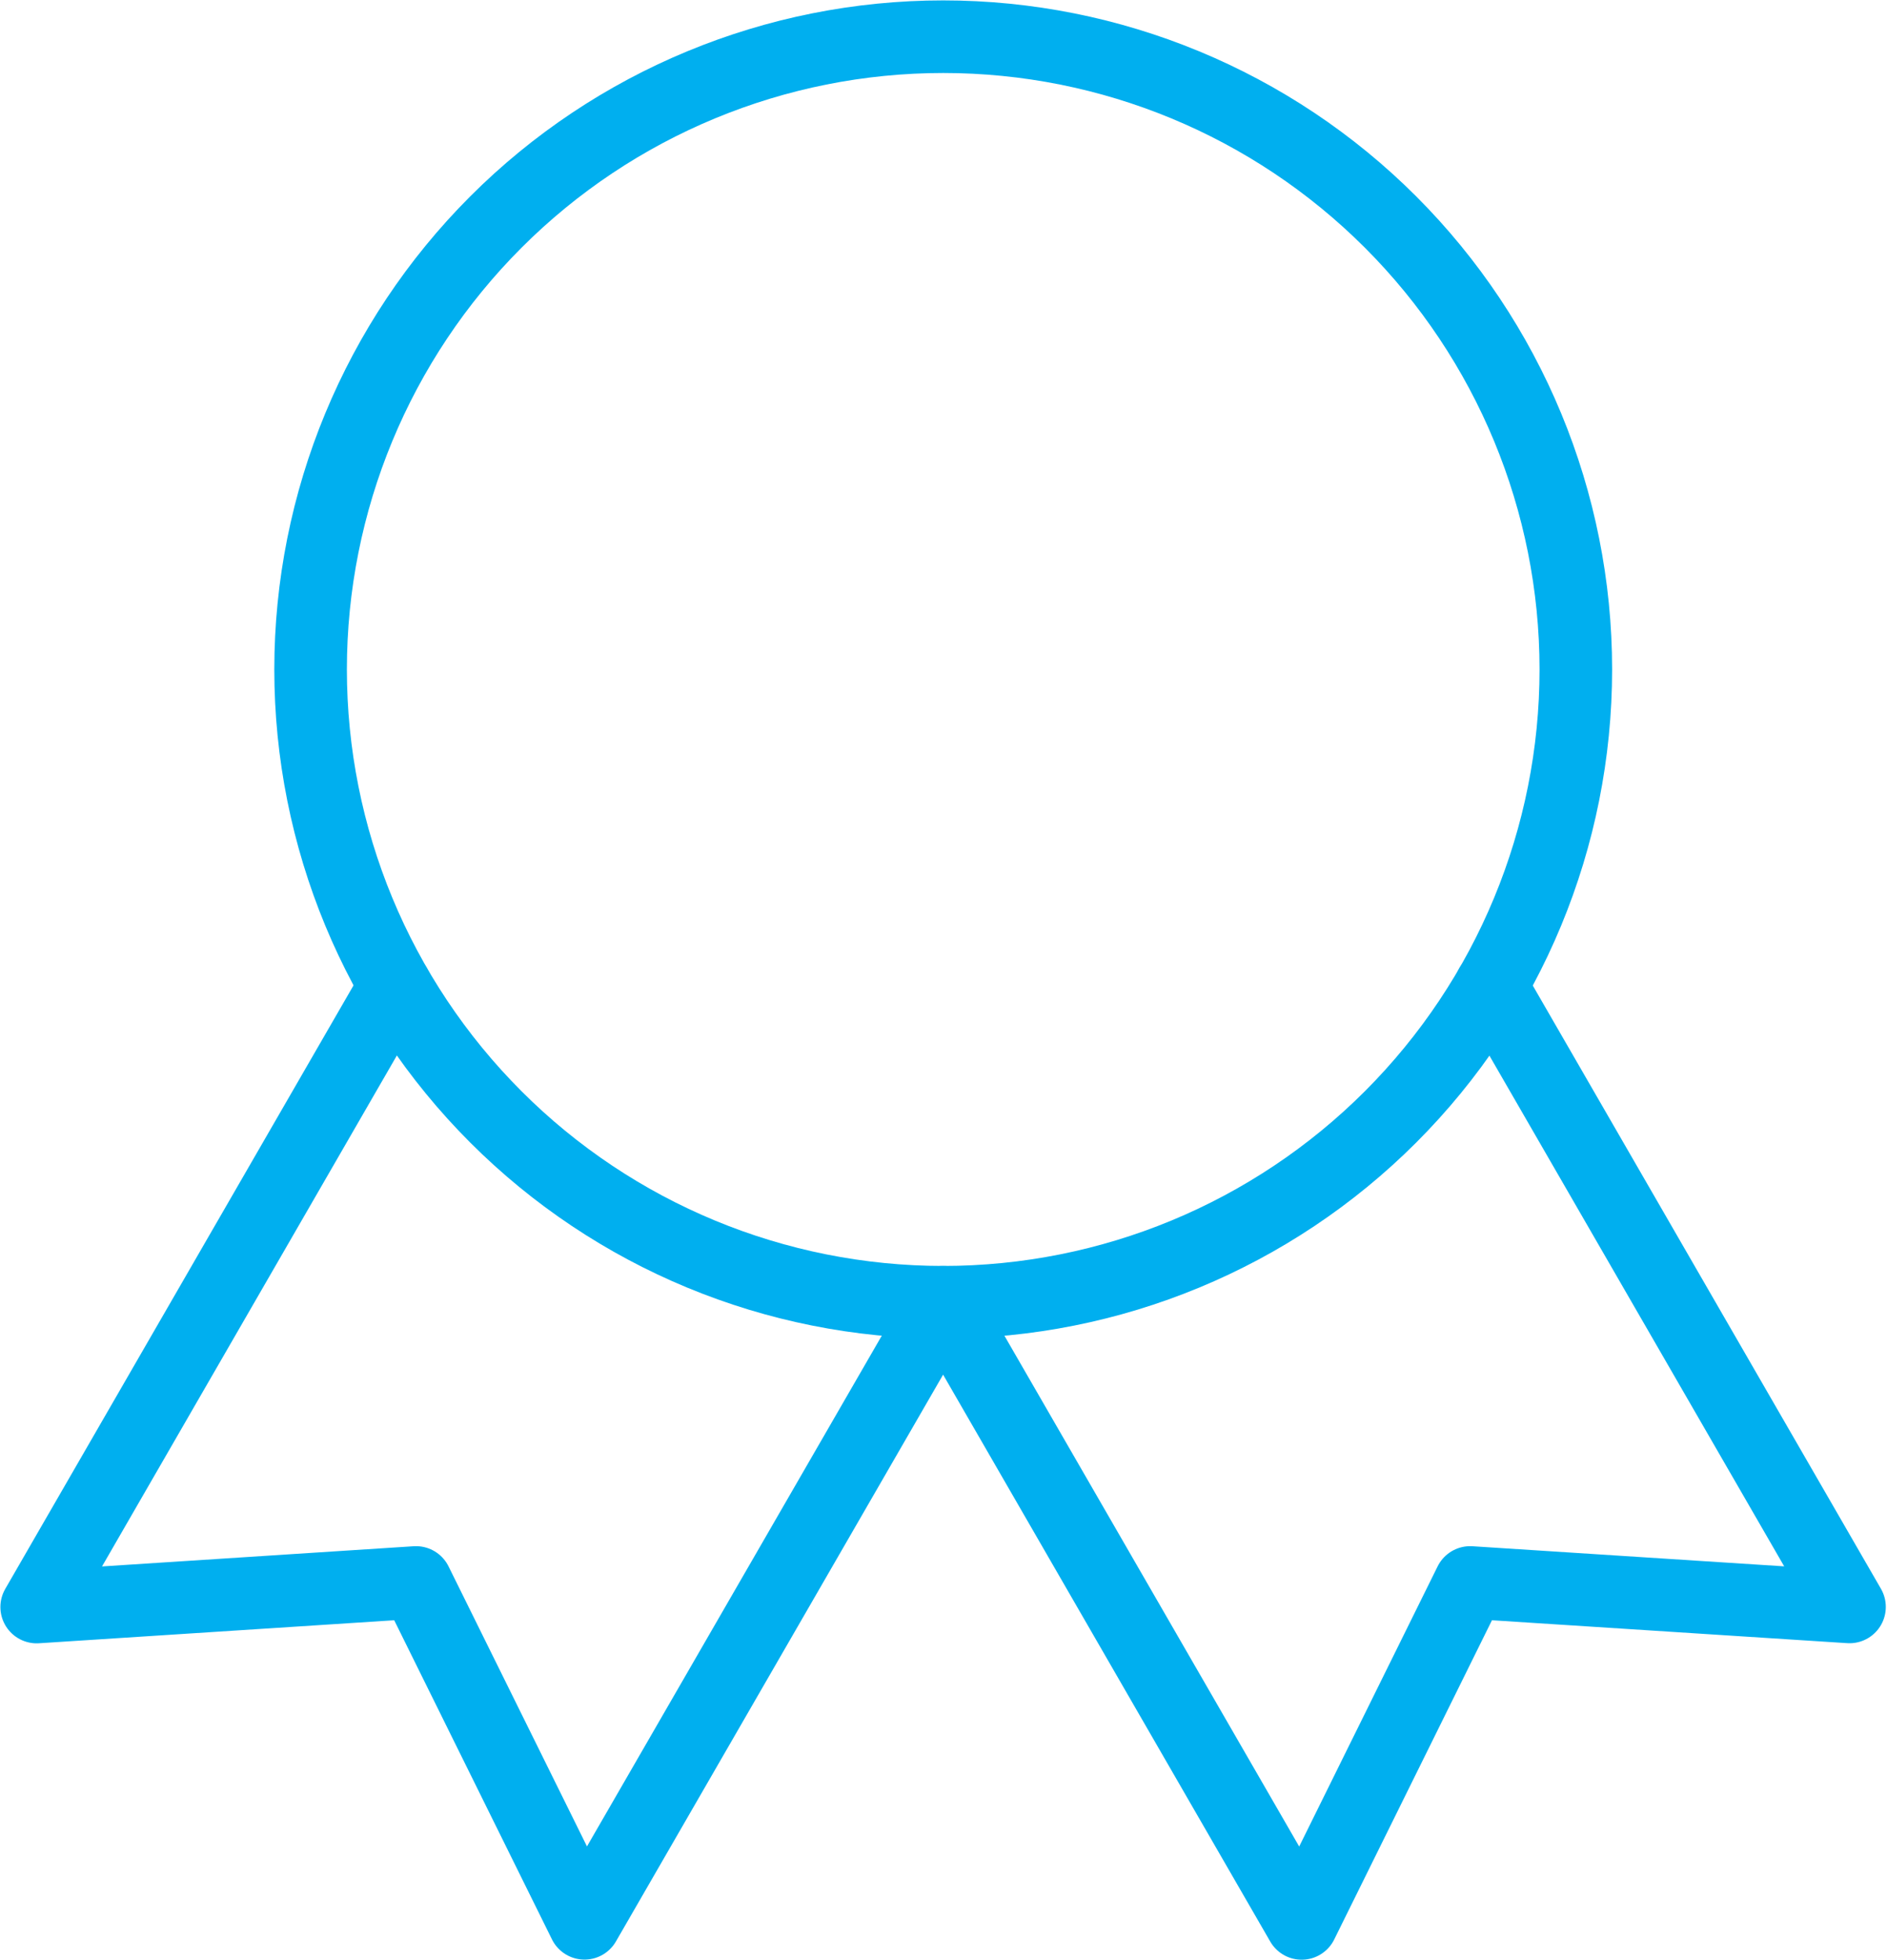
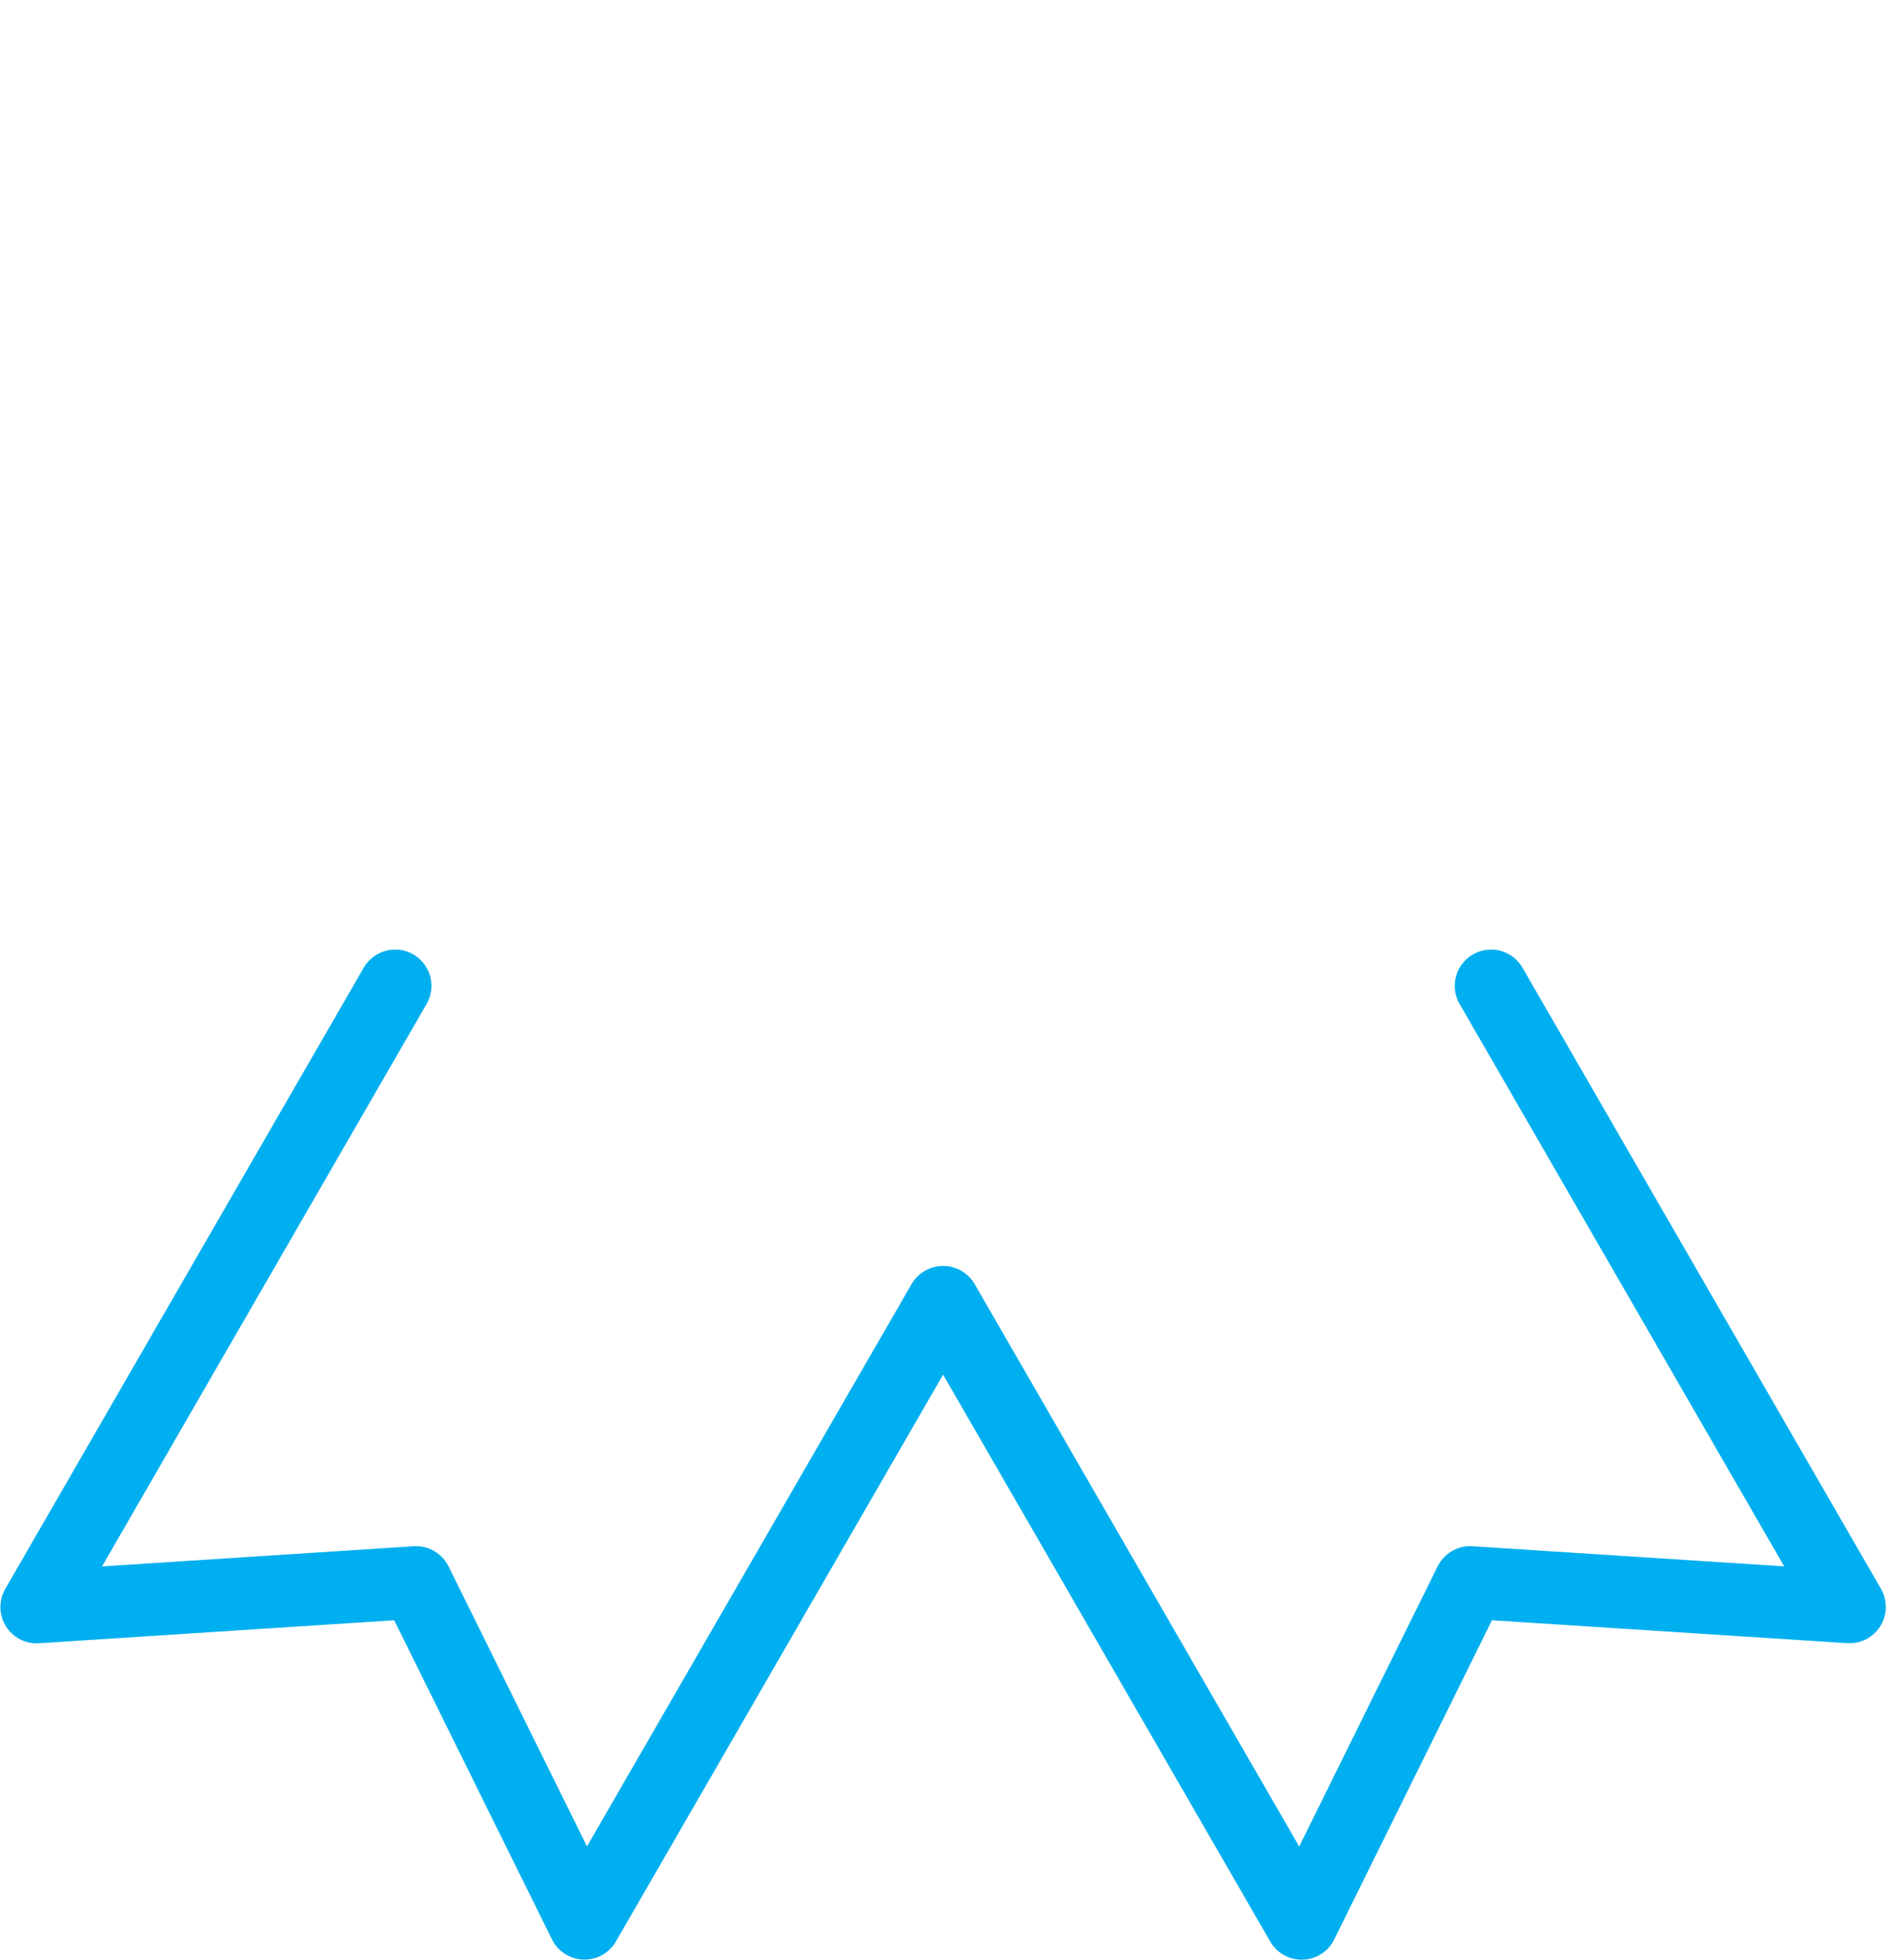
<svg xmlns="http://www.w3.org/2000/svg" width="52" height="54" viewBox="0 0 52 54" fill="none">
-   <path d="M8.559 18.443C8.559 23.067 10.396 27.501 13.665 30.77C16.934 34.04 21.368 35.876 25.992 35.876C30.615 35.876 35.049 34.04 38.319 30.77C41.588 27.501 43.425 23.067 43.425 18.443C43.425 13.82 41.588 9.386 38.319 6.117C35.049 2.847 30.615 1.011 25.992 1.011C21.368 1.011 16.934 2.847 13.665 6.117C10.396 9.386 8.559 13.82 8.559 18.443Z" stroke="#00AFEF" stroke-width="2" stroke-linecap="round" stroke-linejoin="round" />
  <path d="M25.992 35.876L35.87 52.989L40.513 43.596L50.967 44.27L41.089 27.16M10.889 27.16L1.011 44.273L11.464 43.596L16.107 52.986L25.986 35.876" stroke="#00AFEF" stroke-width="2" stroke-linecap="round" stroke-linejoin="round" />
</svg>